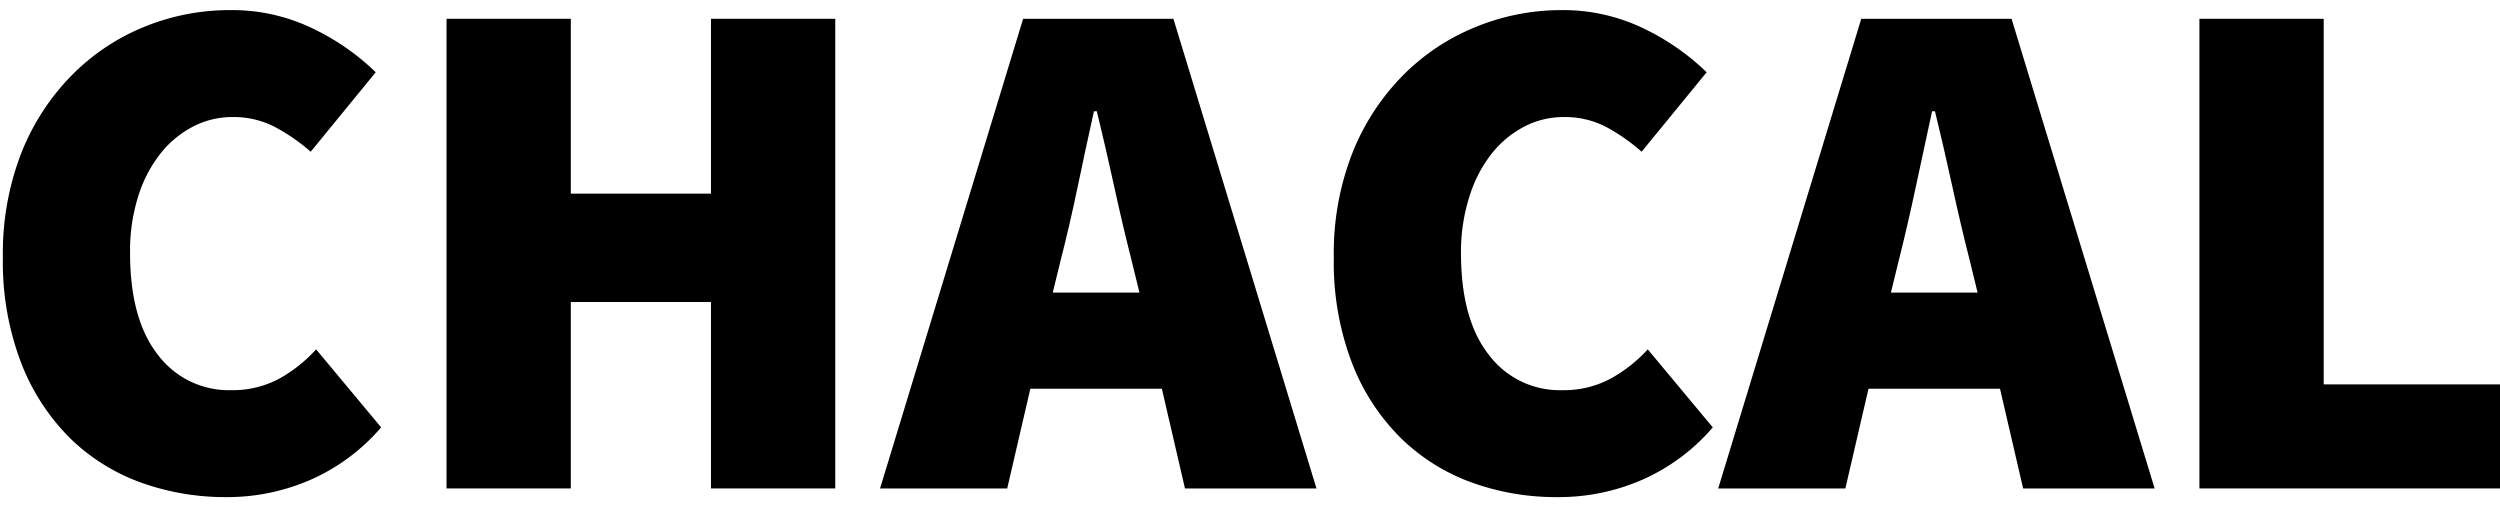
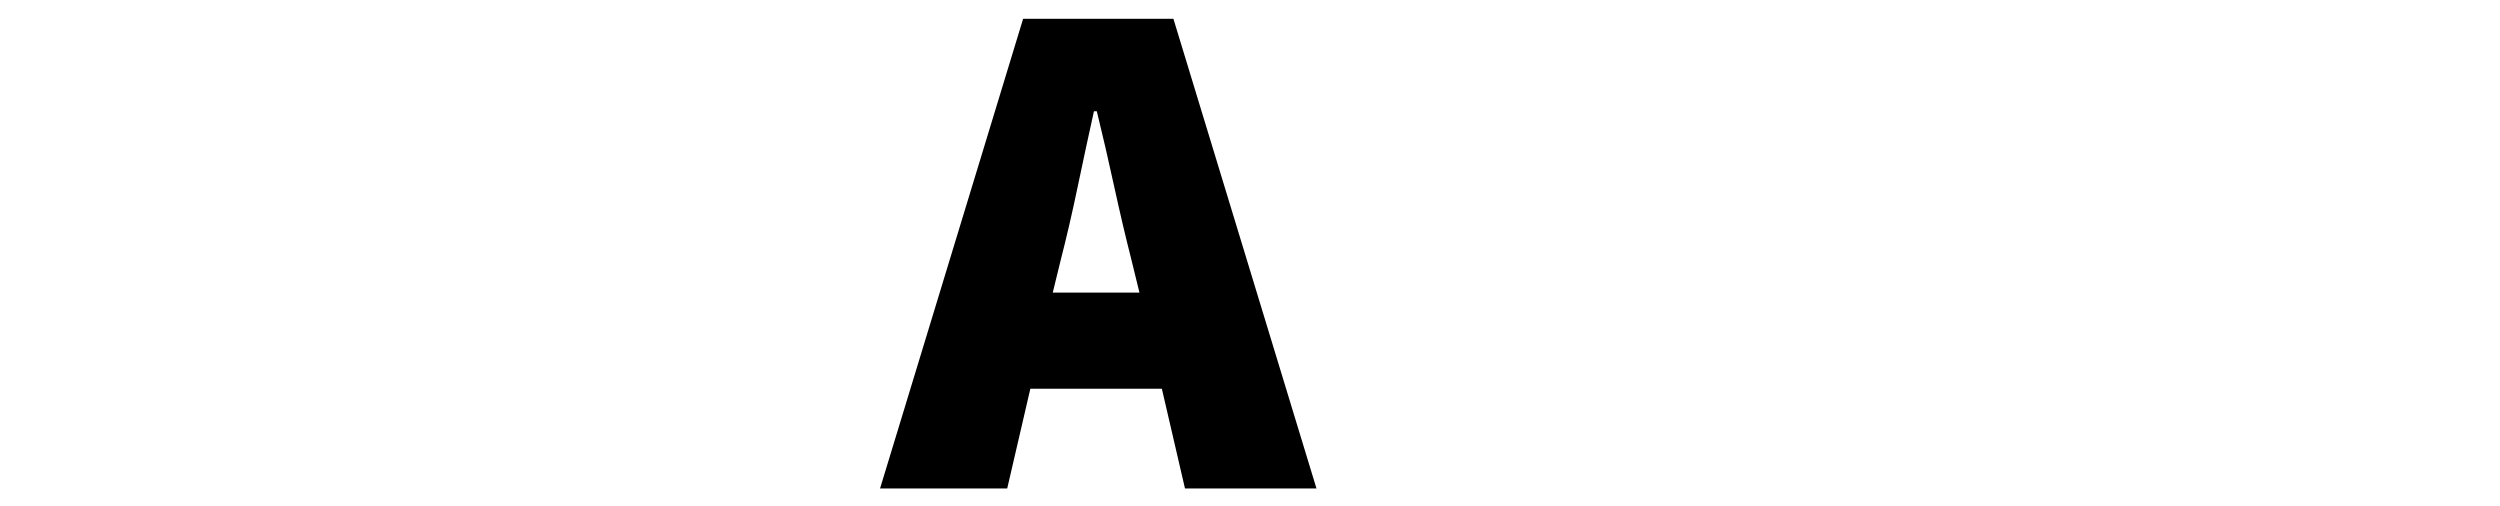
<svg xmlns="http://www.w3.org/2000/svg" id="Calque_1" data-name="Calque 1" viewBox="0 0 346 70">
  <title>Plan de travail 1</title>
-   <path d="M31.4,68.8a34.42,34.42,0,0,1-11.85-2,27.3,27.3,0,0,1-9.9-6.2A29.82,29.82,0,0,1,2.9,50.15,39,39,0,0,1,.4,35.6,38.18,38.18,0,0,1,3,21.05a32.11,32.11,0,0,1,7-10.7A29.93,29.93,0,0,1,20,3.7,31.22,31.22,0,0,1,31.8,1.4,25.6,25.6,0,0,1,43.4,4,32.76,32.76,0,0,1,52,10L43,21a26,26,0,0,0-5-3.45A12.31,12.31,0,0,0,32.2,16.2a11.8,11.8,0,0,0-5.45,1.3,14,14,0,0,0-4.5,3.7,18.42,18.42,0,0,0-3.1,5.9A25.15,25.15,0,0,0,18,35q0,9.2,3.85,14.1A12.28,12.28,0,0,0,32,54a13.61,13.61,0,0,0,6.75-1.65,20,20,0,0,0,5-4l9,10.8a27.49,27.49,0,0,1-9.65,7.2A28.82,28.82,0,0,1,31.4,68.8Z" />
-   <path d="M61.8,67.6V2.6H79V26.8H98.4V2.6h17.2v65H98.4V41.8H79V67.6Z" />
  <path d="M121.8,67.6l19.8-65h20.8l19.8,65H164l-3.2-13.8H142.6l-3.2,13.8Zm25-31.6-1.1,4.5h12L156.6,36q-1.2-4.7-2.4-10.2t-2.4-10.4h-.4q-1.11,5-2.25,10.45T146.8,36Z" />
-   <path d="M215.6,68.8a34.34,34.34,0,0,1-11.85-2,27.3,27.3,0,0,1-9.9-6.2,29.55,29.55,0,0,1-6.75-10.4,39,39,0,0,1-2.5-14.55,38,38,0,0,1,2.6-14.55,32.11,32.11,0,0,1,7-10.7,29.93,29.93,0,0,1,10-6.65A31.18,31.18,0,0,1,216,1.4,25.6,25.6,0,0,1,227.6,4,32.92,32.92,0,0,1,236.2,10l-9,11a26,26,0,0,0-4.95-3.45,12.31,12.31,0,0,0-5.85-1.35A11.77,11.77,0,0,0,211,17.5a14,14,0,0,0-4.5,3.7,18.23,18.23,0,0,0-3.1,5.9A25.15,25.15,0,0,0,202.2,35q0,9.2,3.85,14.1A12.26,12.26,0,0,0,216.2,54,13.61,13.61,0,0,0,223,52.35a20,20,0,0,0,5.05-4l9,10.8a27.49,27.49,0,0,1-9.65,7.2A28.85,28.85,0,0,1,215.6,68.8Z" />
-   <path d="M237.8,67.6l19.8-65h20.8l19.8,65H280l-3.2-13.8H258.6l-3.2,13.8Zm25-31.6-1.1,4.5h12L272.6,36q-1.2-4.7-2.4-10.2t-2.4-10.4h-.4q-1.09,5-2.25,10.45T262.8,36Z" />
-   <path d="M304.4,67.6V2.6h17.2V53.2h24.6V67.6Z" />
</svg>